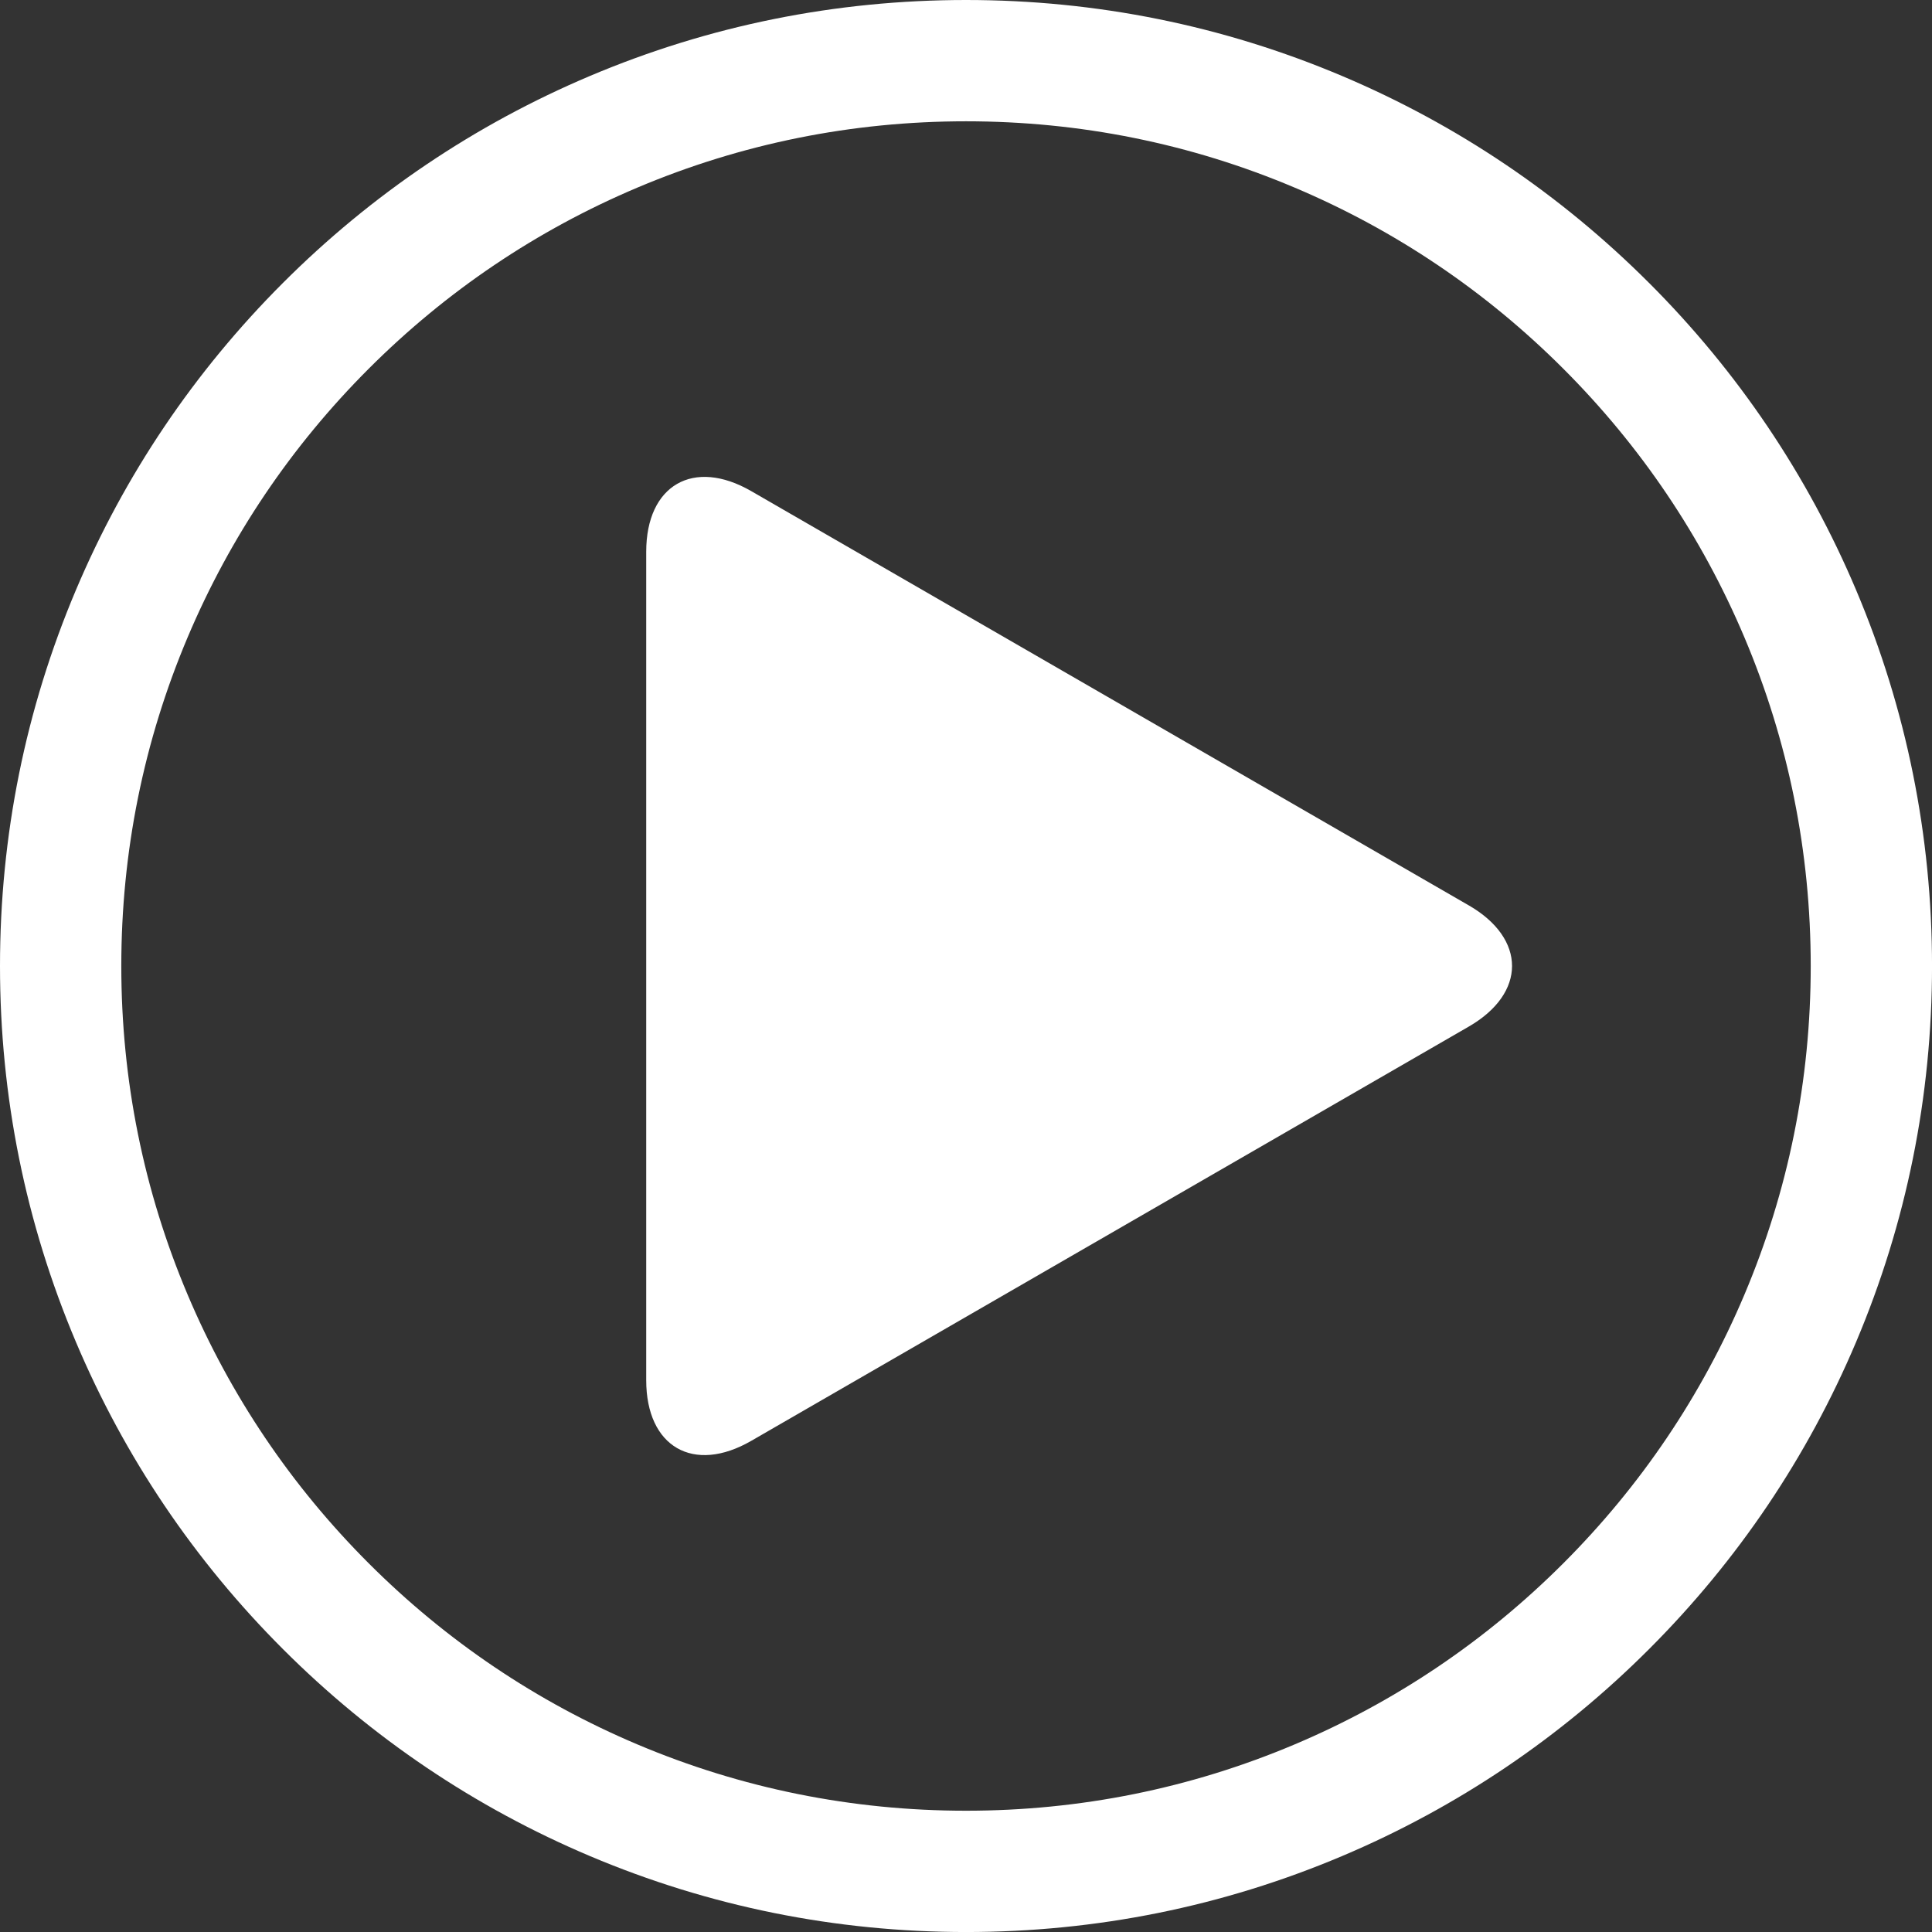
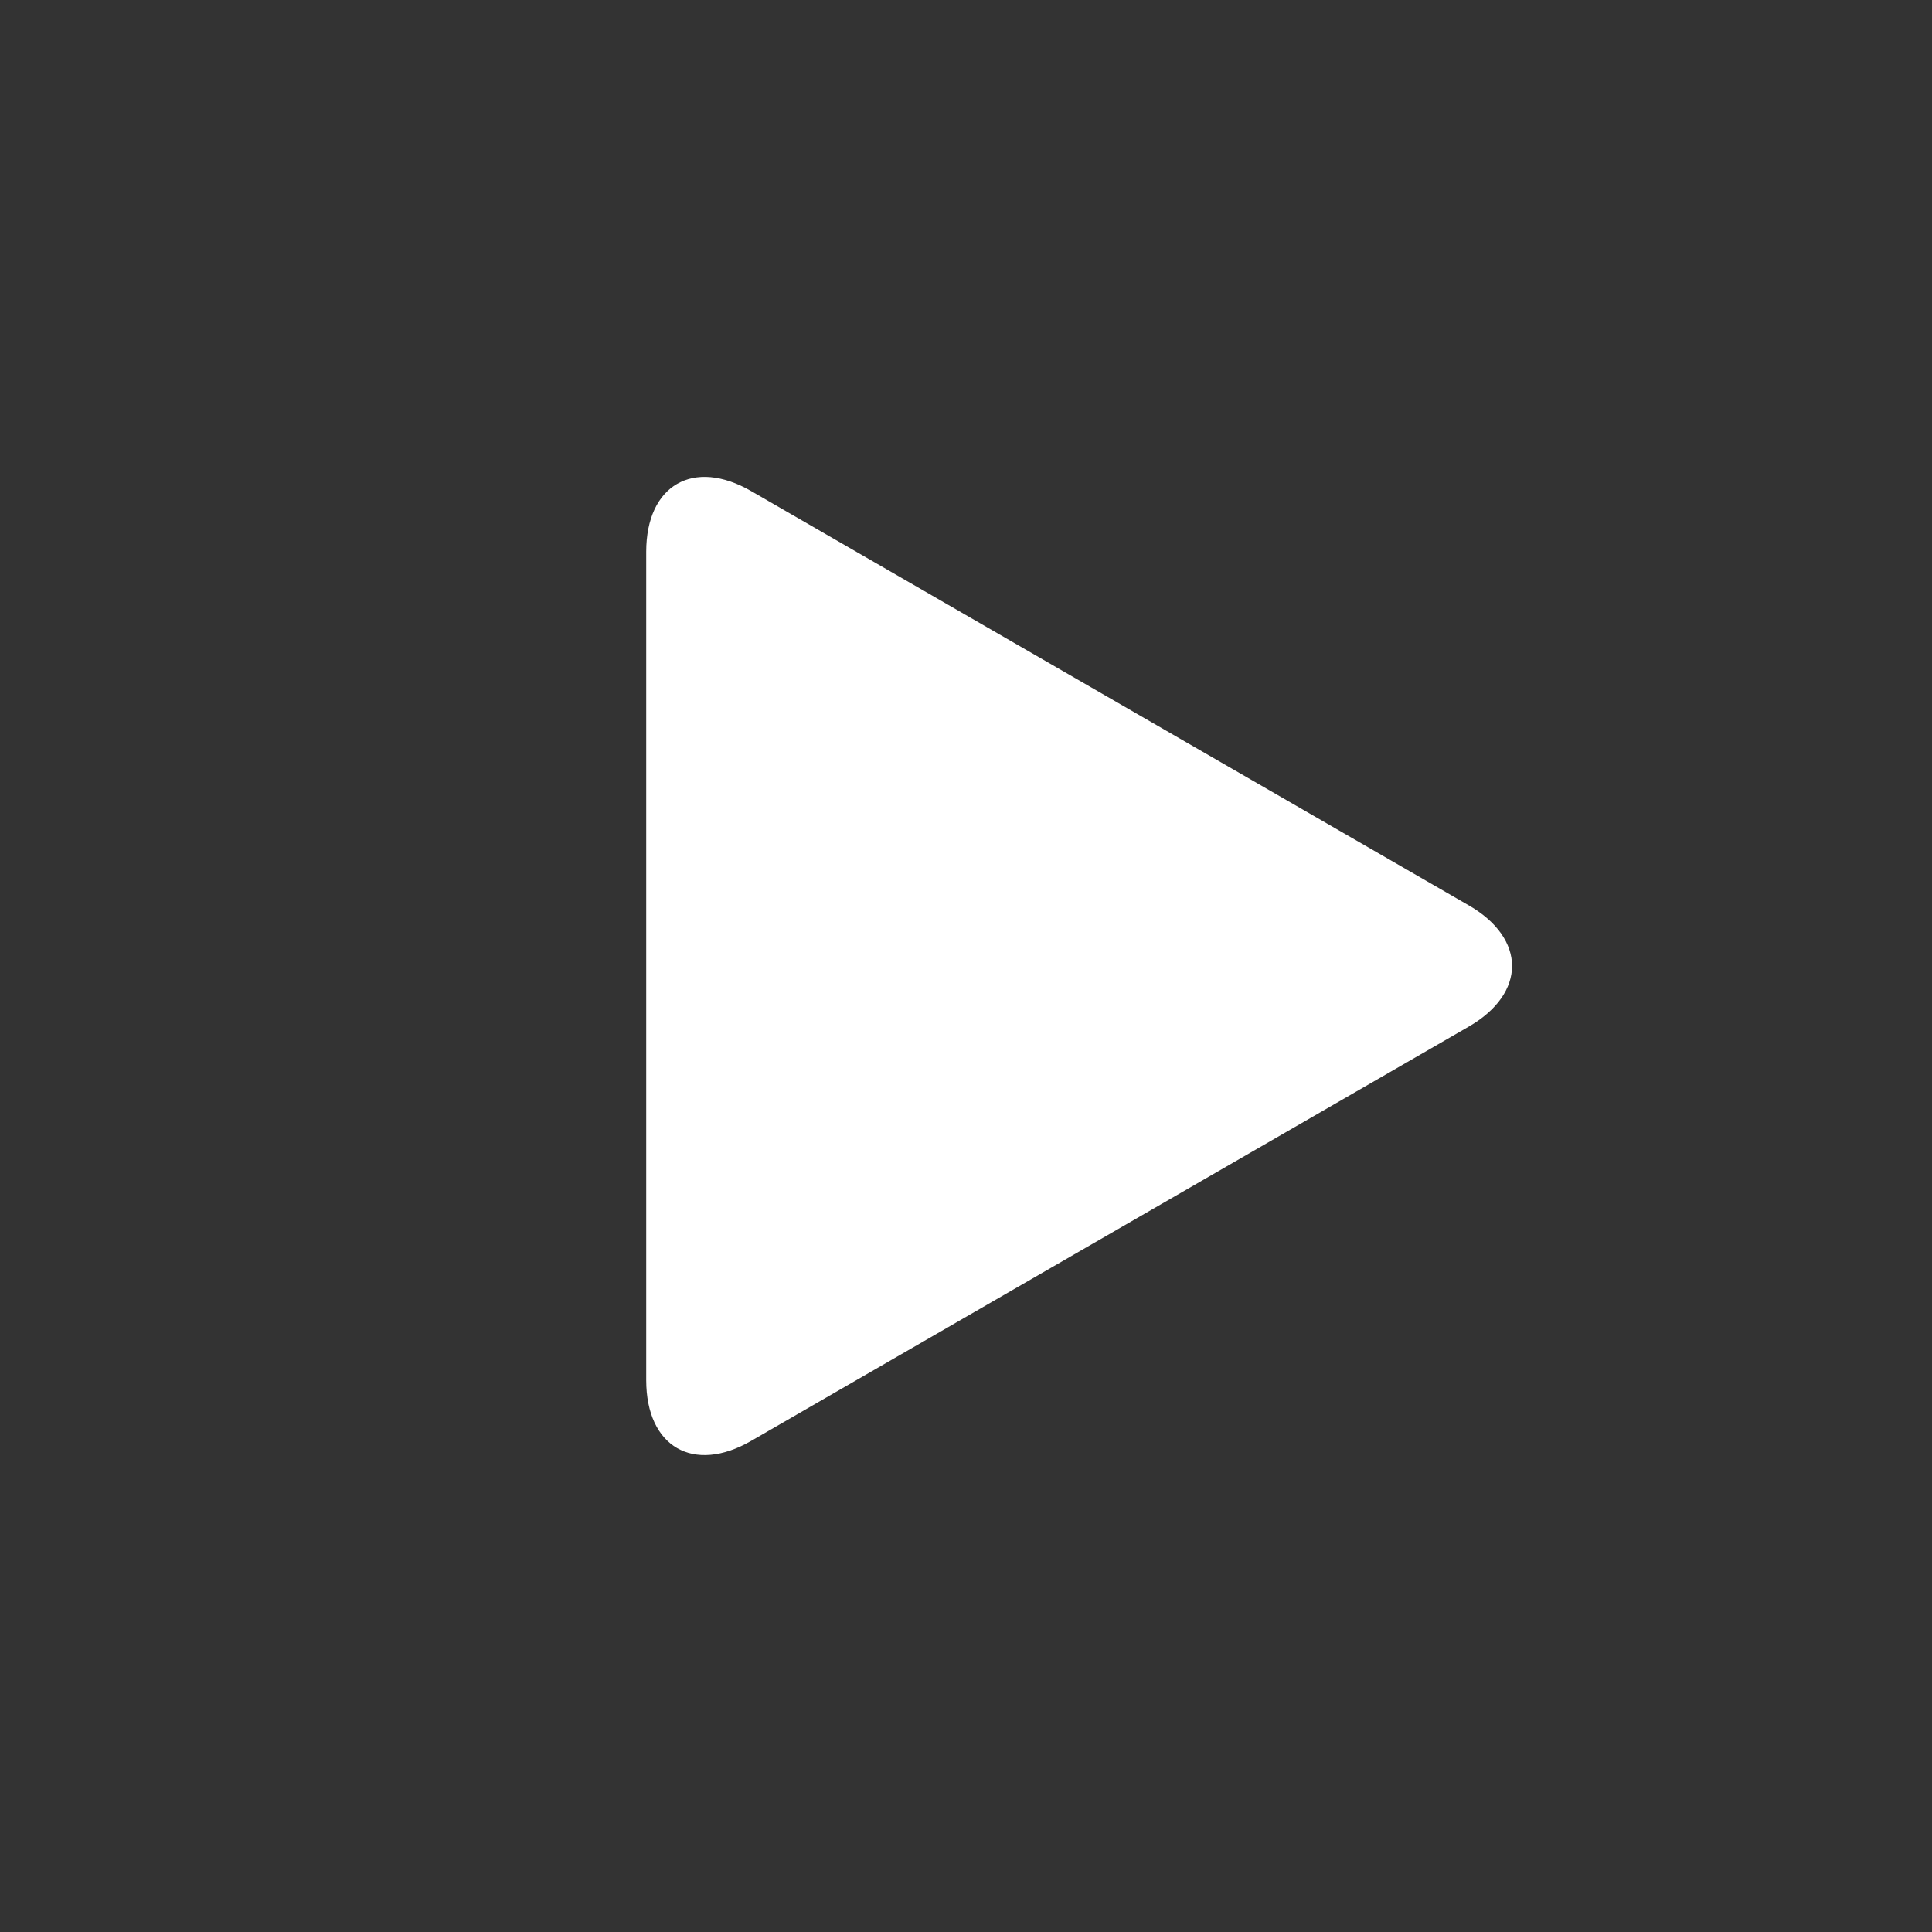
<svg xmlns="http://www.w3.org/2000/svg" id="Layer_2" data-name="Layer 2" viewBox="0 0 802.89 802.89">
  <rect x="0" y="0" width="802.89" height="802.89" fill="#333333" stroke="none" />
  <defs>
    <style>
      .cls-1 {
        fill: #fff;
        stroke-width: 0px;
      }
    </style>
  </defs>
  <g id="_ÎÓÈ_1" data-name="—ÎÓÈ_1">
    <g>
-       <path class="cls-1" d="m685.31,117.58c-36.86-36.86-79.79-65.8-127.6-86.02C508.21,10.62,455.63,0,401.45,0s-106.76,10.62-156.27,31.56c-47.81,20.22-90.74,49.16-127.6,86.02-36.86,36.86-65.8,79.79-86.02,127.6C10.62,294.69,0,347.26,0,401.45s10.62,106.76,31.56,156.27c20.22,47.81,49.16,90.74,86.02,127.6,36.86,36.86,79.79,65.8,127.6,86.02,49.51,20.94,102.08,31.56,156.27,31.56s106.76-10.62,156.27-31.56c47.81-20.22,90.74-49.16,127.6-86.02,36.86-36.86,65.8-79.79,86.02-127.6,20.94-49.51,31.56-102.09,31.56-156.27s-10.62-106.76-31.56-156.27c-20.22-47.81-49.16-90.74-86.02-127.6Zm39.6,420.5c-17.68,41.8-42.99,79.34-75.24,111.59-32.25,32.25-69.79,57.56-111.59,75.24-43.26,18.3-89.23,27.58-136.63,27.58s-93.37-9.28-136.63-27.58c-41.8-17.68-79.34-42.99-111.59-75.24-32.25-32.25-57.56-69.79-75.24-111.59-18.3-43.26-27.58-89.23-27.58-136.63s9.28-93.37,27.58-136.63c17.68-41.8,42.99-79.34,75.24-111.59,32.25-32.25,69.79-57.56,111.59-75.24,43.26-18.3,89.23-27.58,136.63-27.58s93.37,9.28,136.63,27.58c41.8,17.68,79.34,42.99,111.59,75.24,32.25,32.25,57.56,69.79,75.24,111.59,18.3,43.26,27.58,89.23,27.58,136.63s-9.28,93.37-27.58,136.63Z" />
      <path class="cls-1" d="m610.36,376.24l-208.92-120.62-89.24-51.52c-24.01-13.86-43.65-2.52-43.65,25.2v344.28c0,27.73,19.64,39.07,43.65,25.2l89.24-51.52,208.92-120.62c24.01-13.86,24.01-36.55,0-50.41Z" />
    </g>
  </g>
</svg>